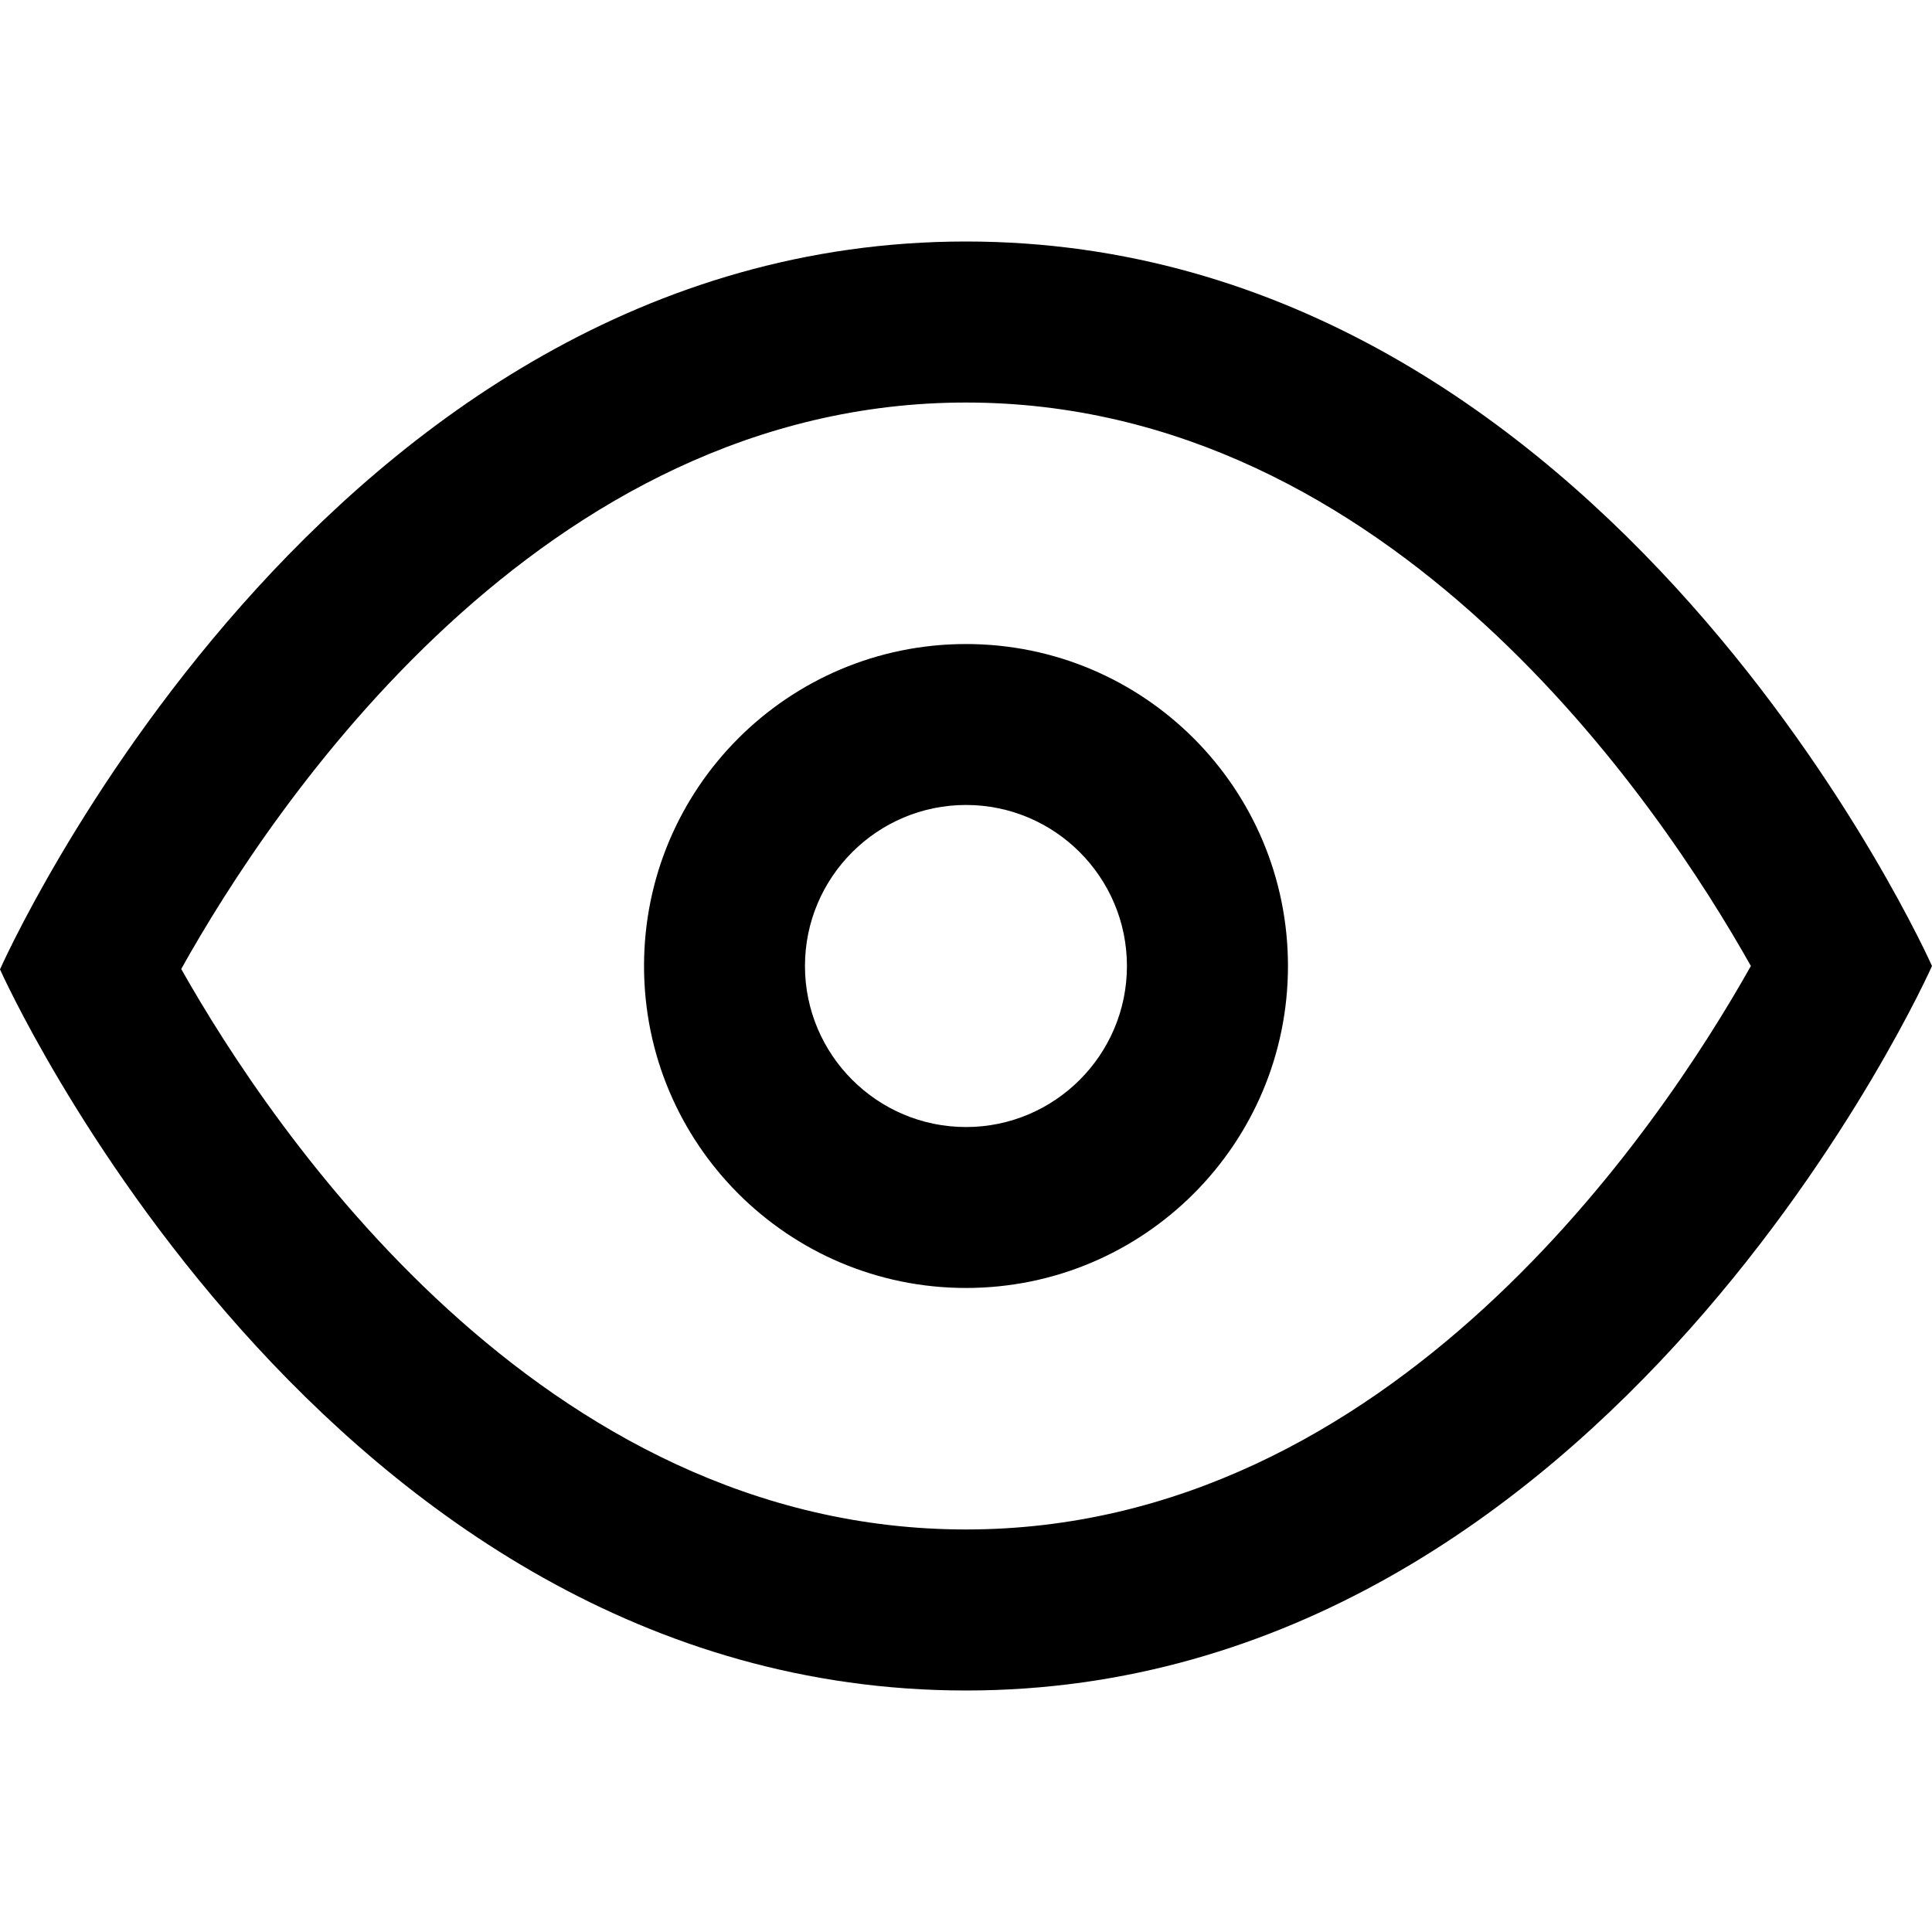
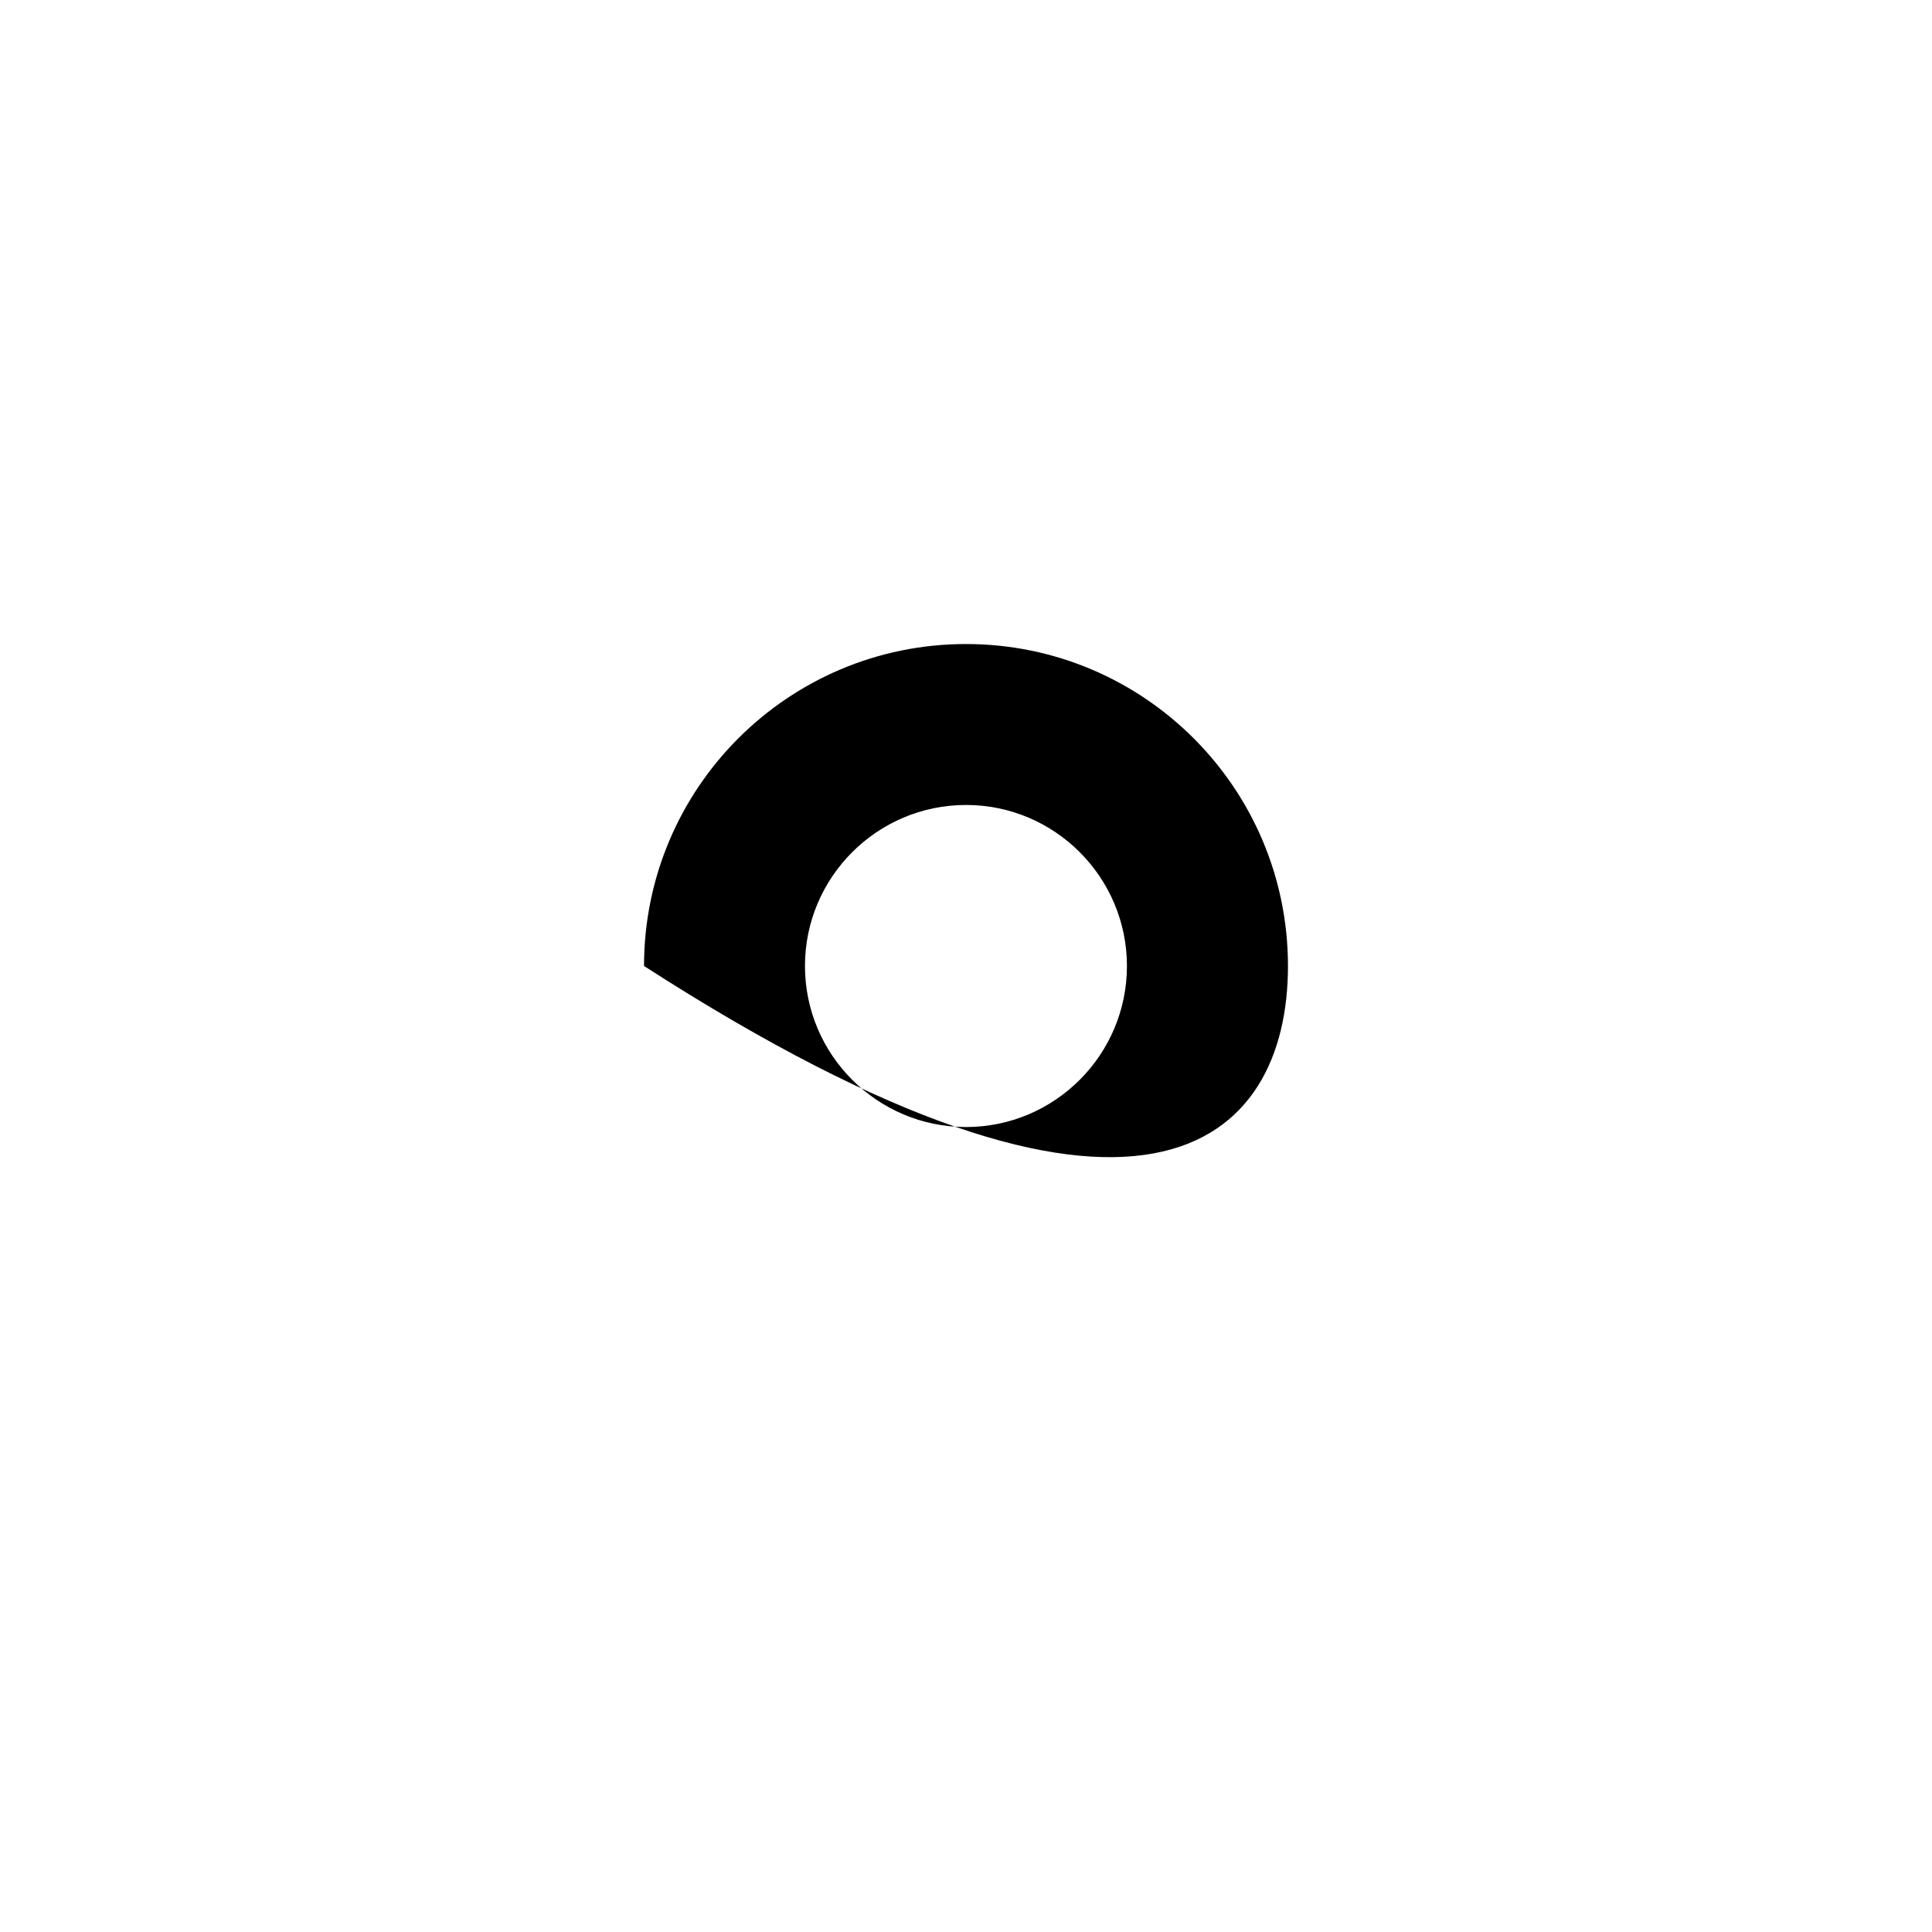
<svg xmlns="http://www.w3.org/2000/svg" width="20" height="20" viewBox="0 0 20 20" fill="none">
-   <path d="M10 4.167C14.406 4.167 17.188 8.333 18.125 10C17.186 11.67 14.405 15.833 10 15.833C5.594 15.833 2.813 11.691 1.876 10.031C2.812 8.354 5.594 4.167 10 4.167ZM10 2.5C3.333 2.5 0 10.035 0 10.035C0 10.035 3.333 17.5 10 17.5C16.667 17.5 20 10 20 10C20 10 16.667 2.5 10 2.5Z" fill="black" />
-   <path d="M10 8.333C10.919 8.333 11.666 9.081 11.666 10C11.666 10.919 10.919 11.667 10 11.667C9.081 11.667 8.333 10.919 8.333 10C8.333 9.081 9.081 8.333 10 8.333ZM10 6.667C8.159 6.667 6.667 8.159 6.667 10C6.667 11.841 8.159 13.333 10 13.333C11.841 13.333 13.333 11.841 13.333 10C13.333 8.159 11.841 6.667 10 6.667Z" fill="black" />
+   <path d="M10 8.333C10.919 8.333 11.666 9.081 11.666 10C11.666 10.919 10.919 11.667 10 11.667C9.081 11.667 8.333 10.919 8.333 10C8.333 9.081 9.081 8.333 10 8.333ZM10 6.667C8.159 6.667 6.667 8.159 6.667 10C11.841 13.333 13.333 11.841 13.333 10C13.333 8.159 11.841 6.667 10 6.667Z" fill="black" />
</svg>